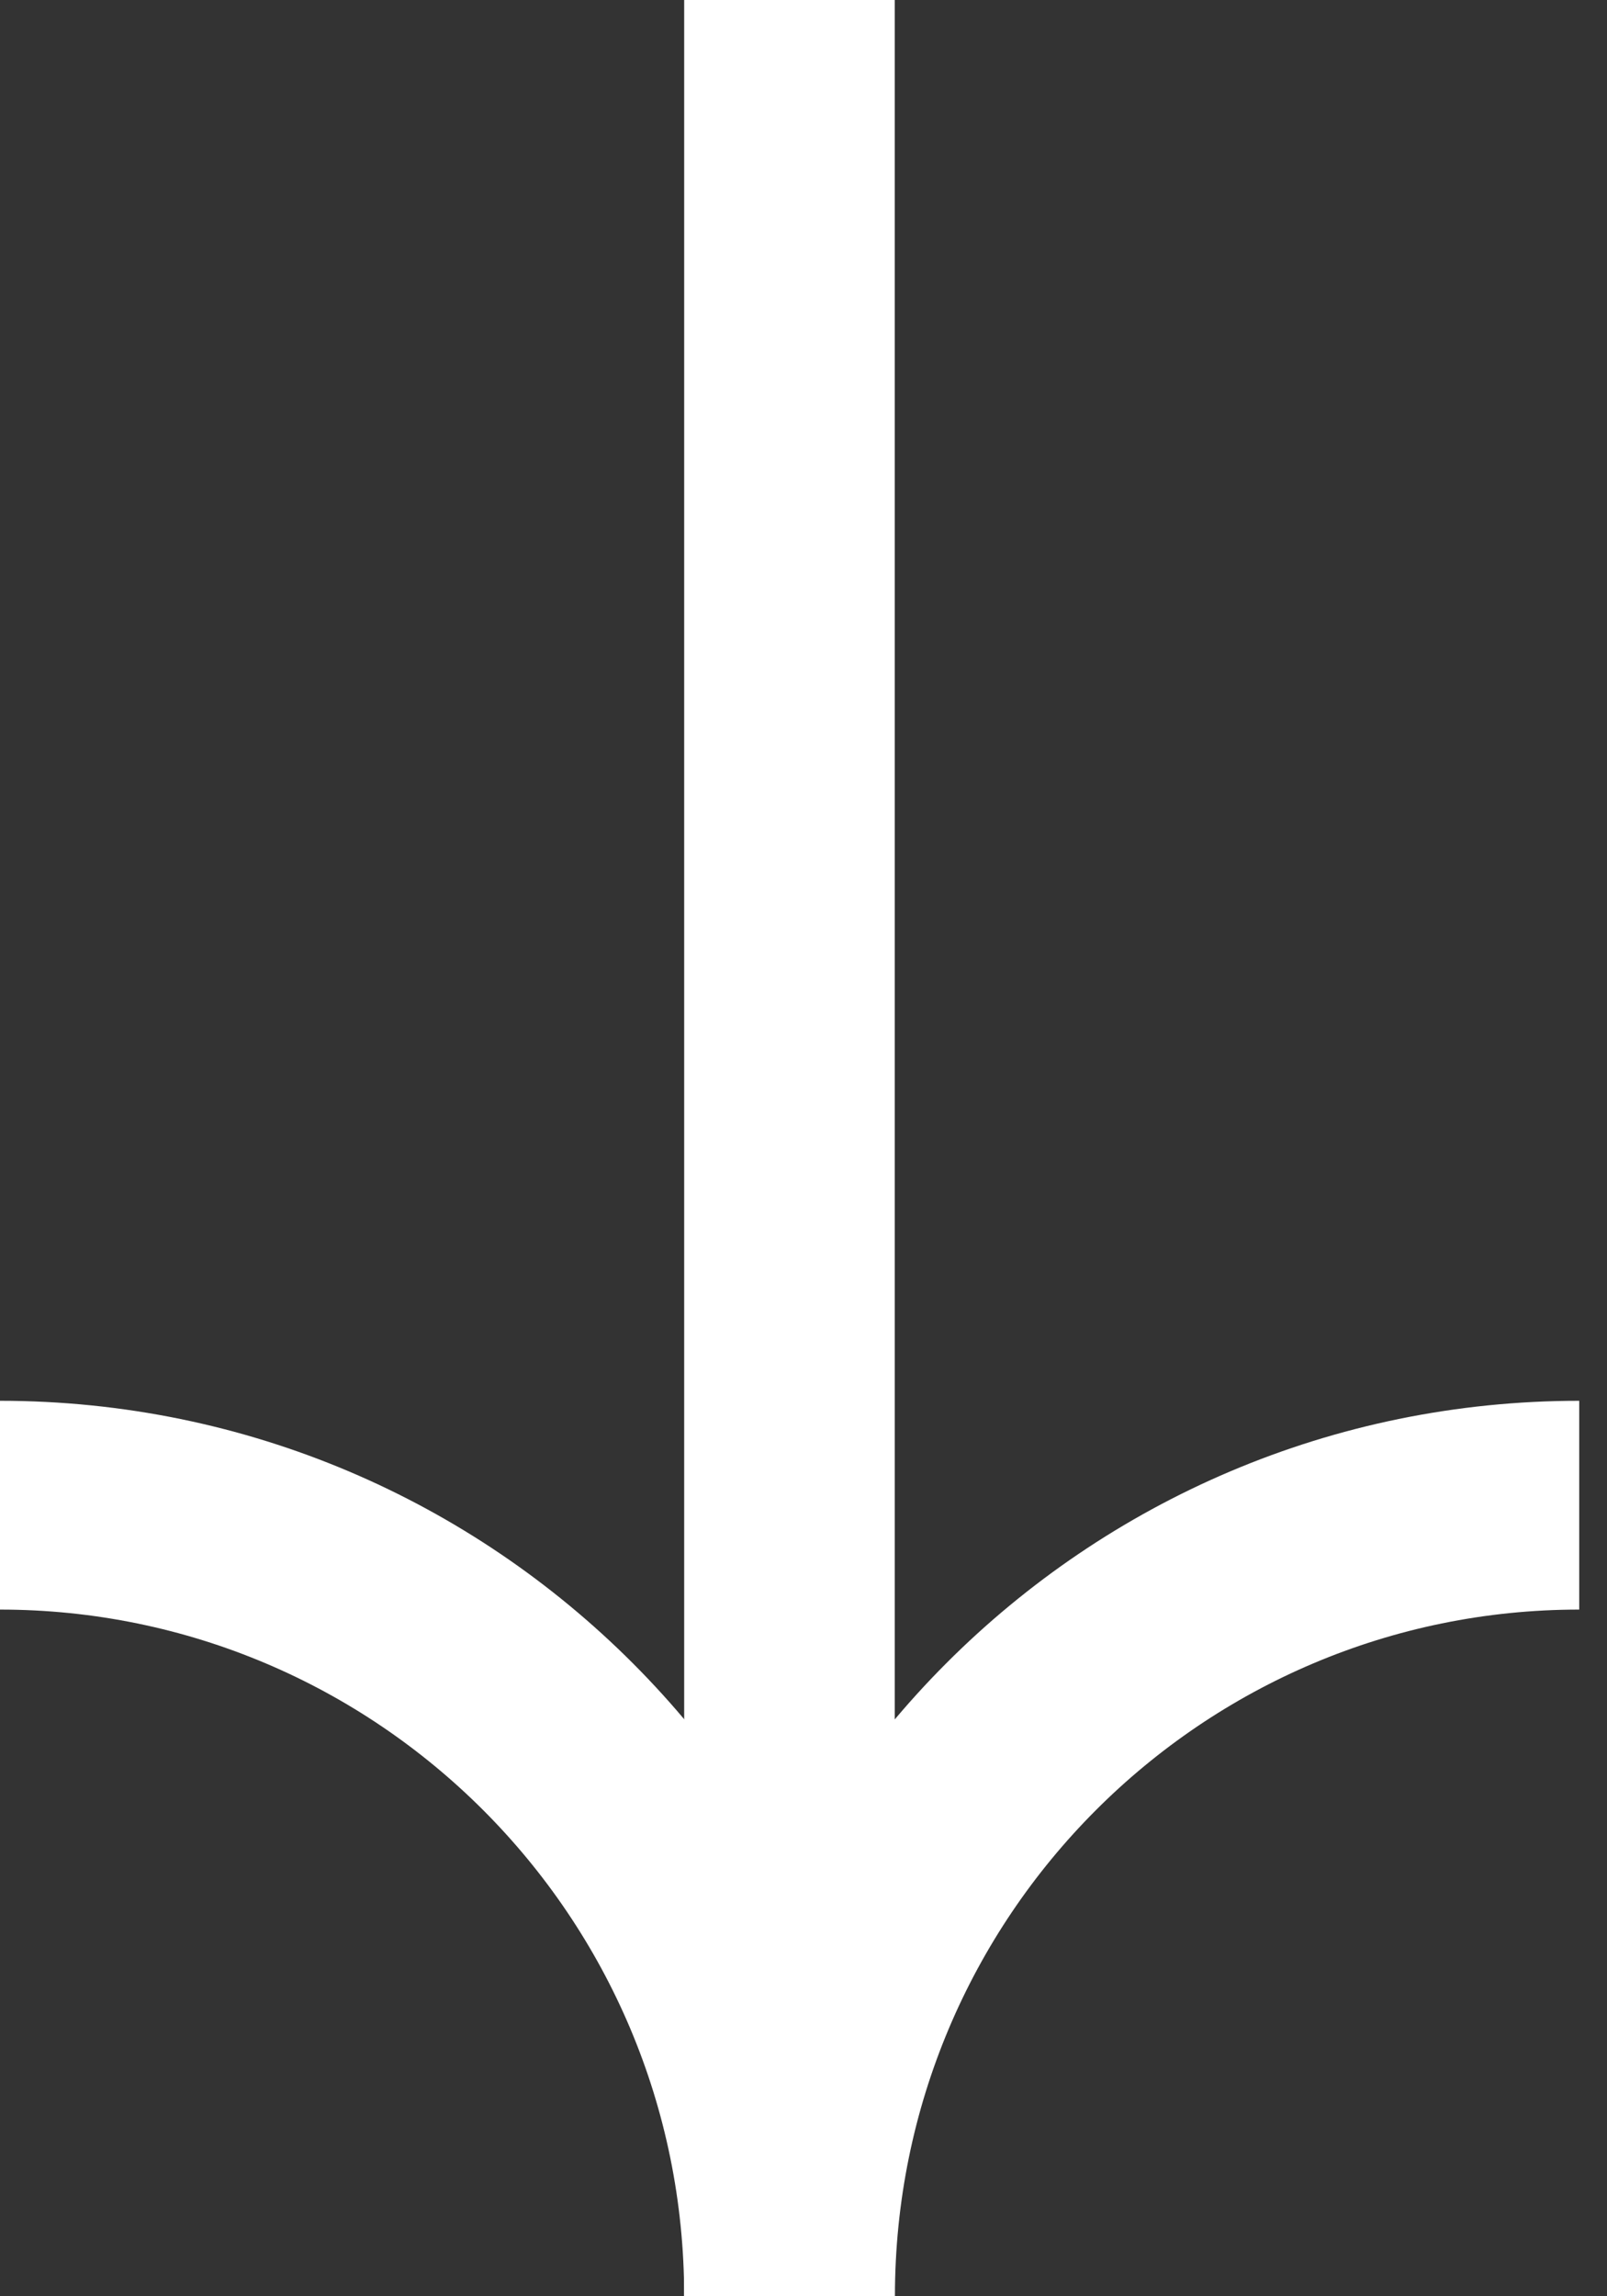
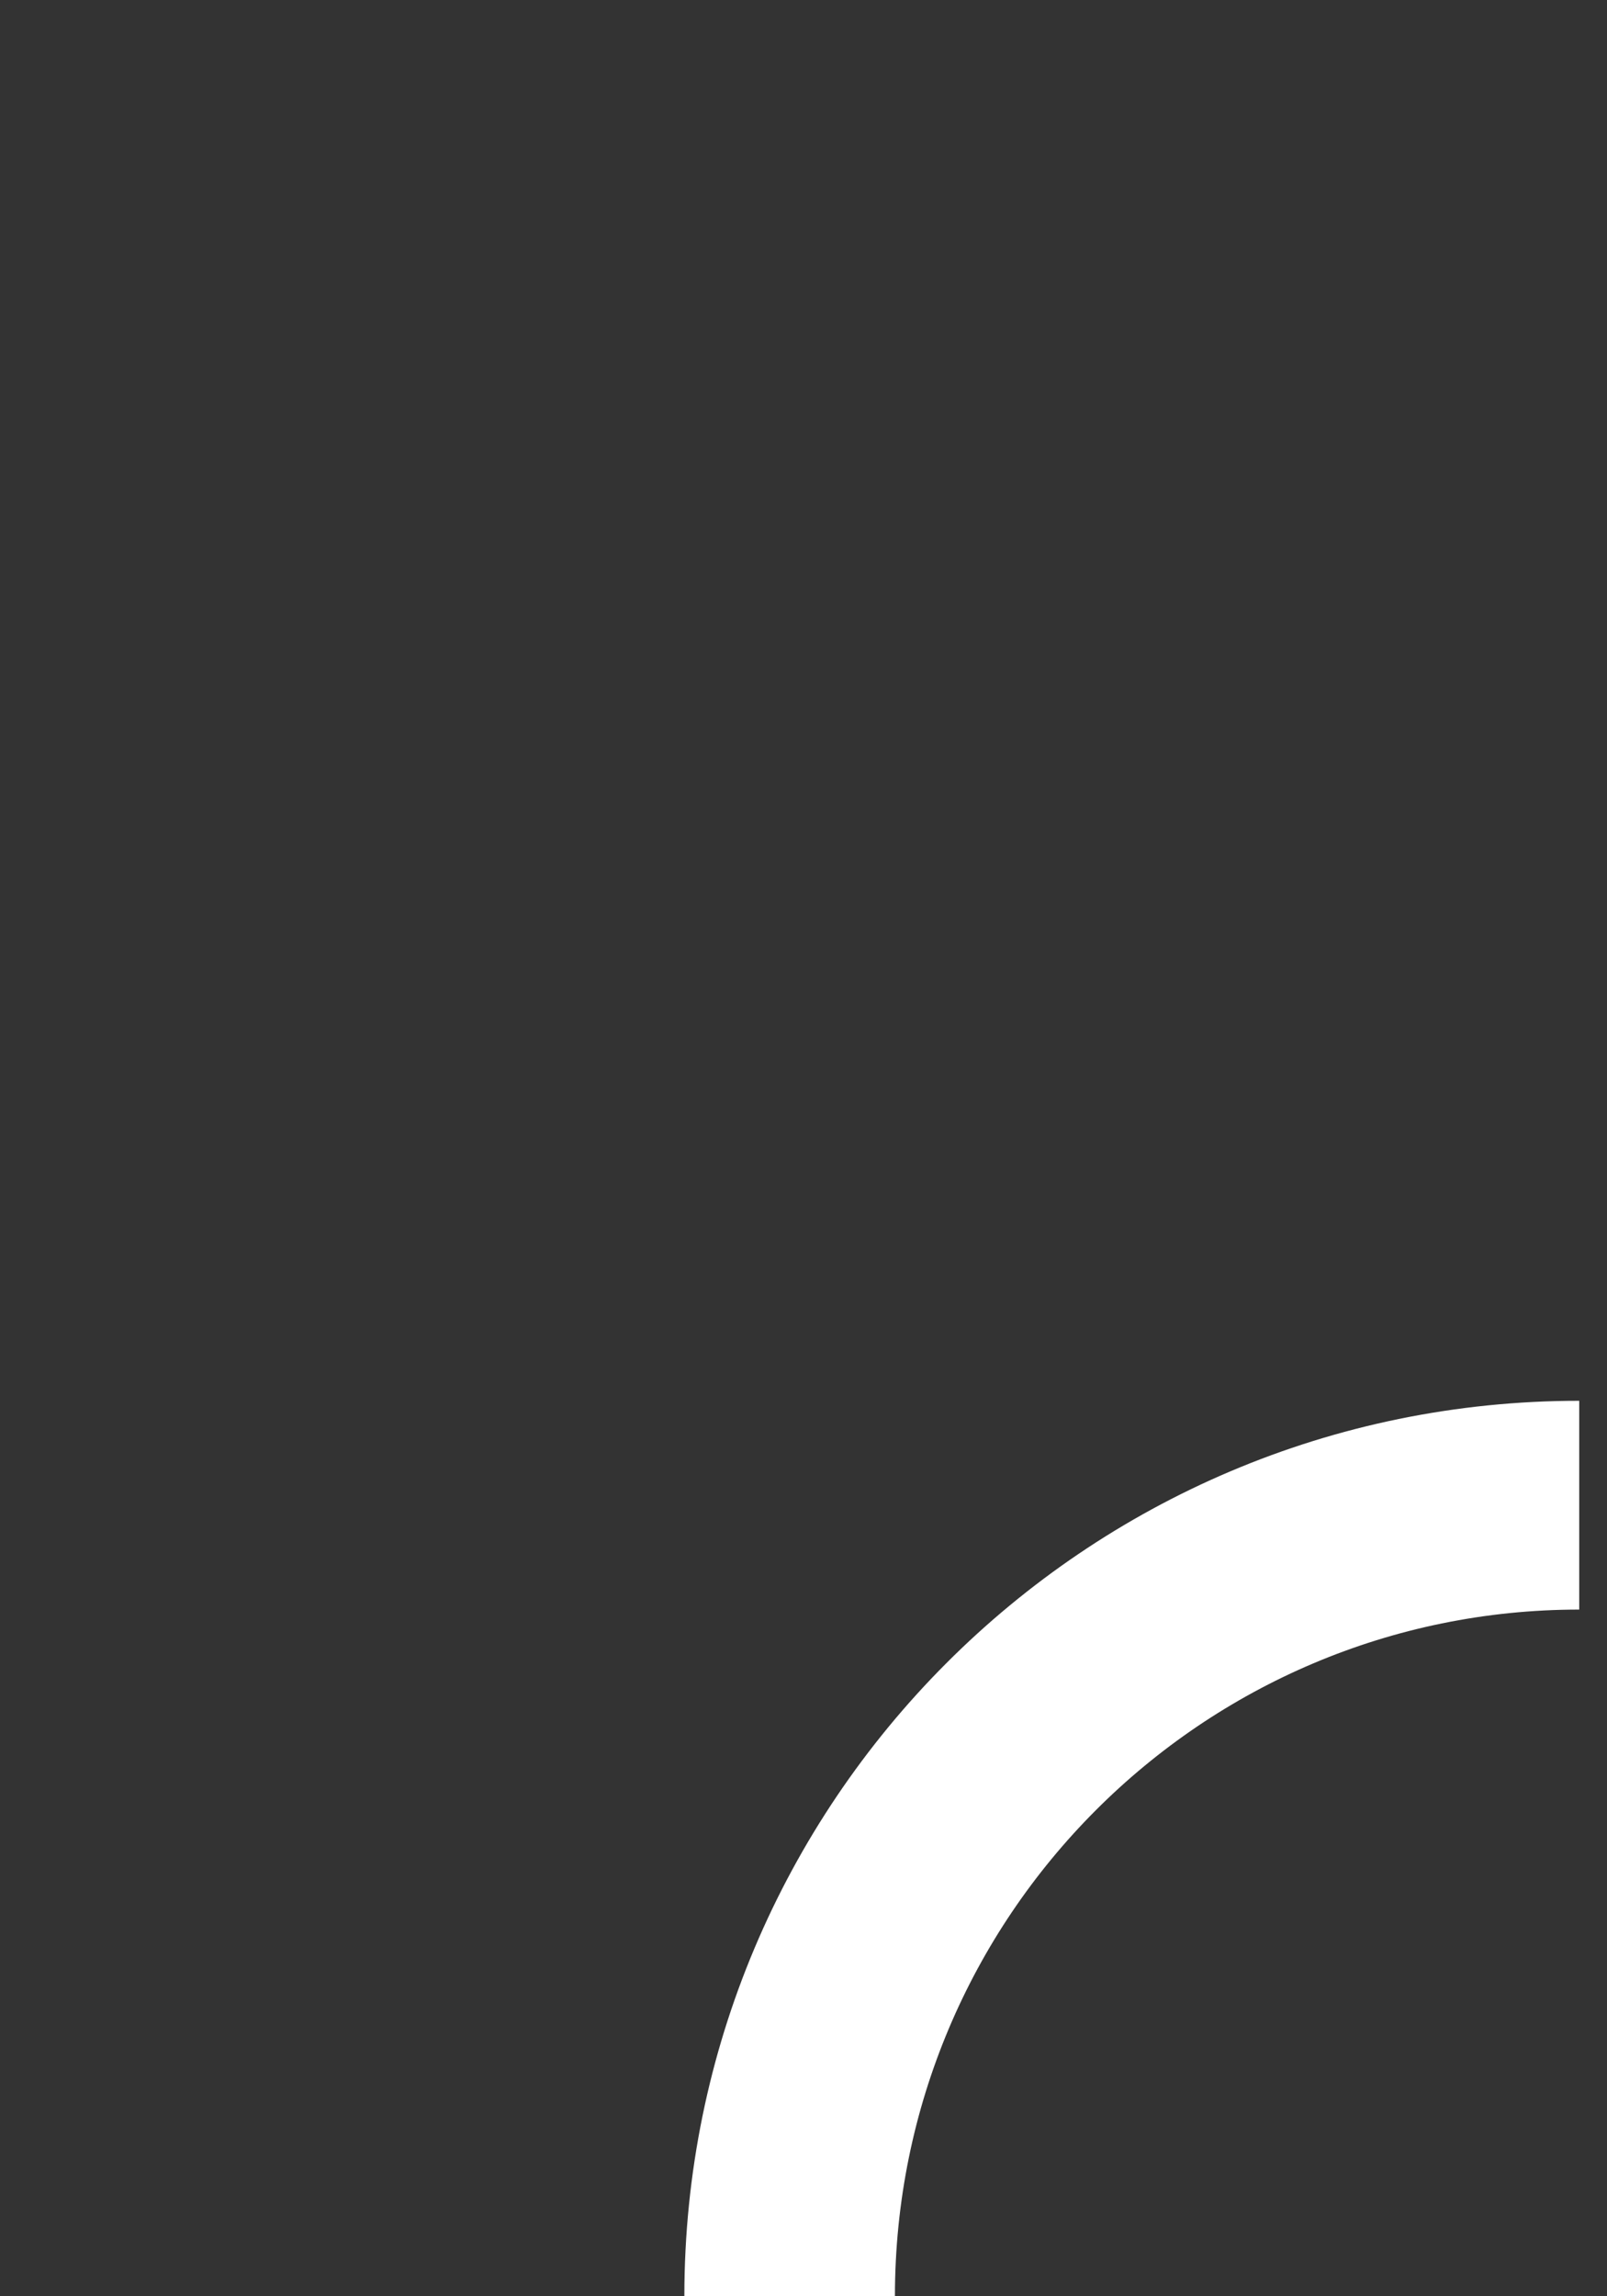
<svg xmlns="http://www.w3.org/2000/svg" width="28" height="40" viewBox="0 0 28 40" fill="none">
  <rect x="0" y="0" width="28" height="40" fill="#333333" stroke="none" />
  <path fill-rule="evenodd" clip-rule="evenodd" d="M15.593 40C15.593 33.375 20.949 28.038 27.516 28.038L27.516 24.401C18.887 24.401 11.924 31.403 11.924 40L15.593 40Z" fill="white" />
-   <path fill-rule="evenodd" clip-rule="evenodd" d="M15.59 40C15.59 31.403 8.627 24.401 -0.002 24.401L-0.002 28.038C6.565 28.038 11.921 33.375 11.921 40L15.59 40Z" fill="white" />
-   <path fill-rule="evenodd" clip-rule="evenodd" d="M11.921 -1.60361e-07L11.921 40L15.59 40L15.59 0L11.921 -1.60361e-07Z" fill="white" />
</svg>